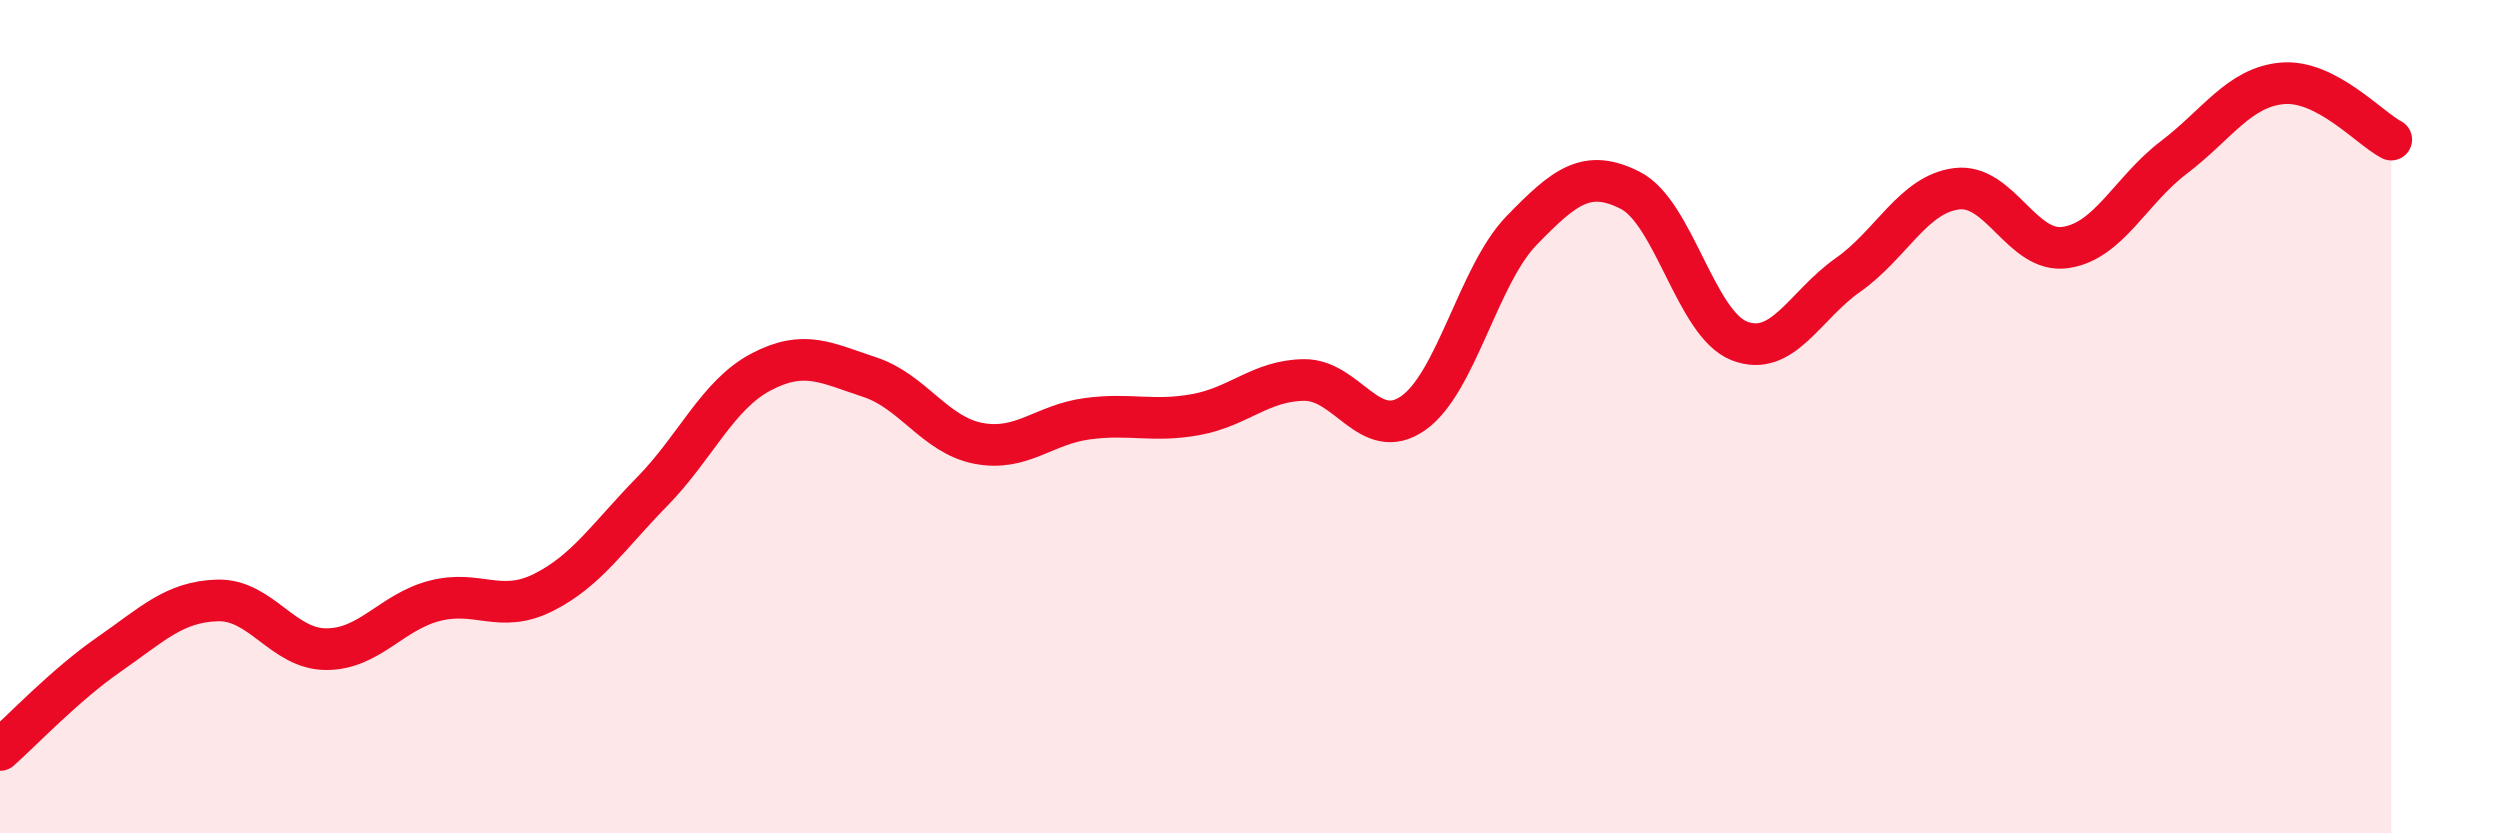
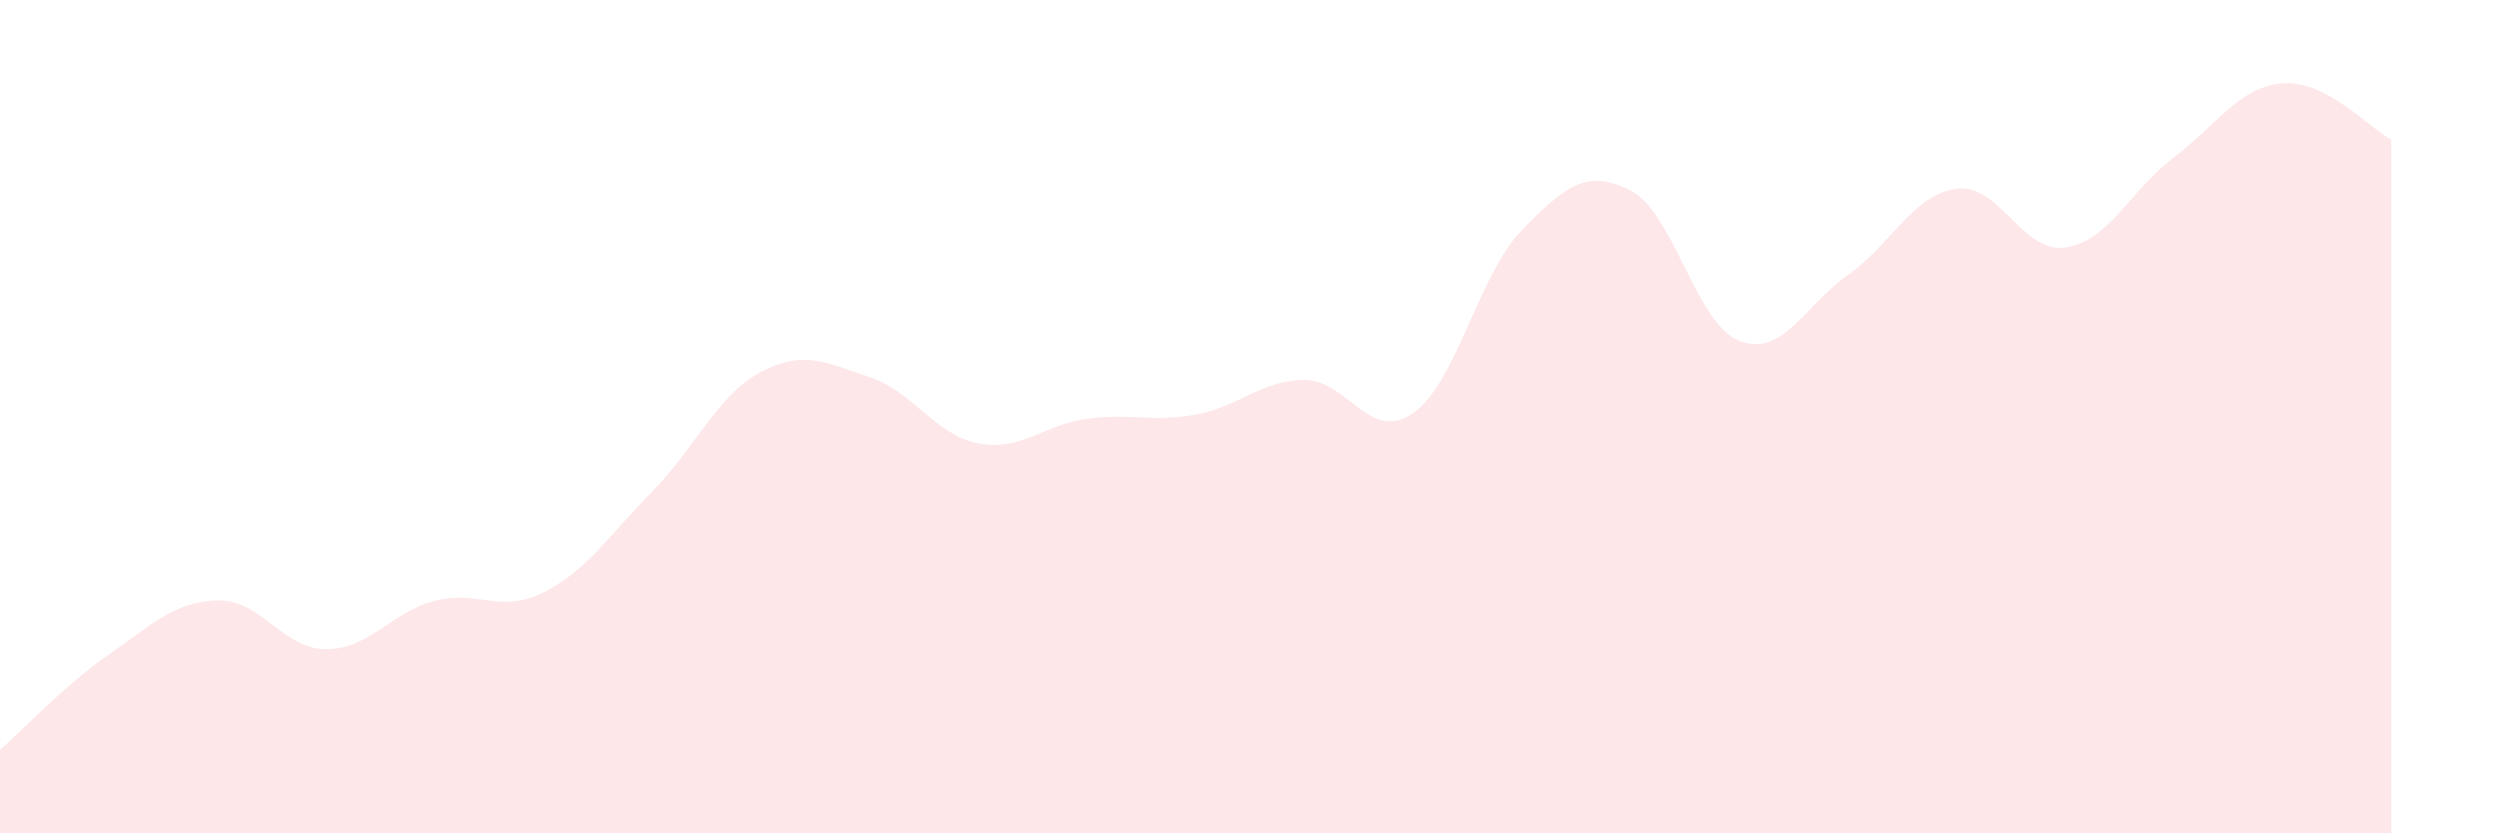
<svg xmlns="http://www.w3.org/2000/svg" width="60" height="20" viewBox="0 0 60 20">
  <path d="M 0,18 C 0.52,17.54 1.57,16.43 2.61,15.71 C 3.65,14.99 4.18,14.44 5.22,14.41 C 6.26,14.38 6.79,15.58 7.83,15.58 C 8.87,15.58 9.39,14.69 10.43,14.42 C 11.47,14.15 12,14.74 13.04,14.22 C 14.08,13.7 14.61,12.86 15.65,11.8 C 16.69,10.74 17.22,9.48 18.26,8.93 C 19.3,8.38 19.83,8.71 20.87,9.05 C 21.91,9.39 22.44,10.44 23.48,10.64 C 24.52,10.84 25.05,10.19 26.09,10.05 C 27.13,9.91 27.66,10.14 28.7,9.95 C 29.74,9.76 30.26,9.13 31.3,9.12 C 32.34,9.11 32.87,10.64 33.91,9.92 C 34.95,9.2 35.48,6.6 36.52,5.53 C 37.56,4.46 38.09,4.04 39.13,4.57 C 40.17,5.1 40.7,7.77 41.74,8.18 C 42.78,8.59 43.31,7.33 44.35,6.6 C 45.39,5.87 45.92,4.66 46.96,4.53 C 48,4.4 48.53,6.09 49.57,5.94 C 50.61,5.79 51.13,4.57 52.17,3.78 C 53.21,2.99 53.74,2.09 54.78,2 C 55.82,1.91 56.87,3.08 57.39,3.35L57.39 20L0 20Z" fill="#EB0A25" opacity="0.1" stroke-linecap="round" stroke-linejoin="round" />
-   <path d="M 0,18 C 0.52,17.54 1.57,16.43 2.61,15.71 C 3.65,14.99 4.18,14.44 5.22,14.41 C 6.26,14.38 6.79,15.58 7.83,15.58 C 8.87,15.58 9.39,14.69 10.43,14.42 C 11.47,14.15 12,14.74 13.04,14.22 C 14.08,13.7 14.61,12.86 15.65,11.8 C 16.69,10.74 17.22,9.48 18.26,8.93 C 19.3,8.38 19.83,8.71 20.87,9.05 C 21.91,9.39 22.44,10.44 23.48,10.64 C 24.52,10.84 25.05,10.19 26.09,10.05 C 27.13,9.91 27.66,10.14 28.7,9.95 C 29.74,9.76 30.26,9.13 31.3,9.12 C 32.34,9.11 32.87,10.64 33.91,9.92 C 34.95,9.2 35.48,6.6 36.52,5.53 C 37.56,4.46 38.09,4.04 39.13,4.57 C 40.17,5.1 40.7,7.77 41.74,8.18 C 42.78,8.59 43.31,7.33 44.35,6.6 C 45.39,5.87 45.92,4.66 46.96,4.53 C 48,4.4 48.53,6.09 49.57,5.94 C 50.61,5.79 51.13,4.57 52.17,3.78 C 53.21,2.99 53.74,2.09 54.78,2 C 55.82,1.91 56.87,3.08 57.39,3.35" stroke="#EB0A25" stroke-width="1" fill="none" stroke-linecap="round" stroke-linejoin="round" />
</svg>